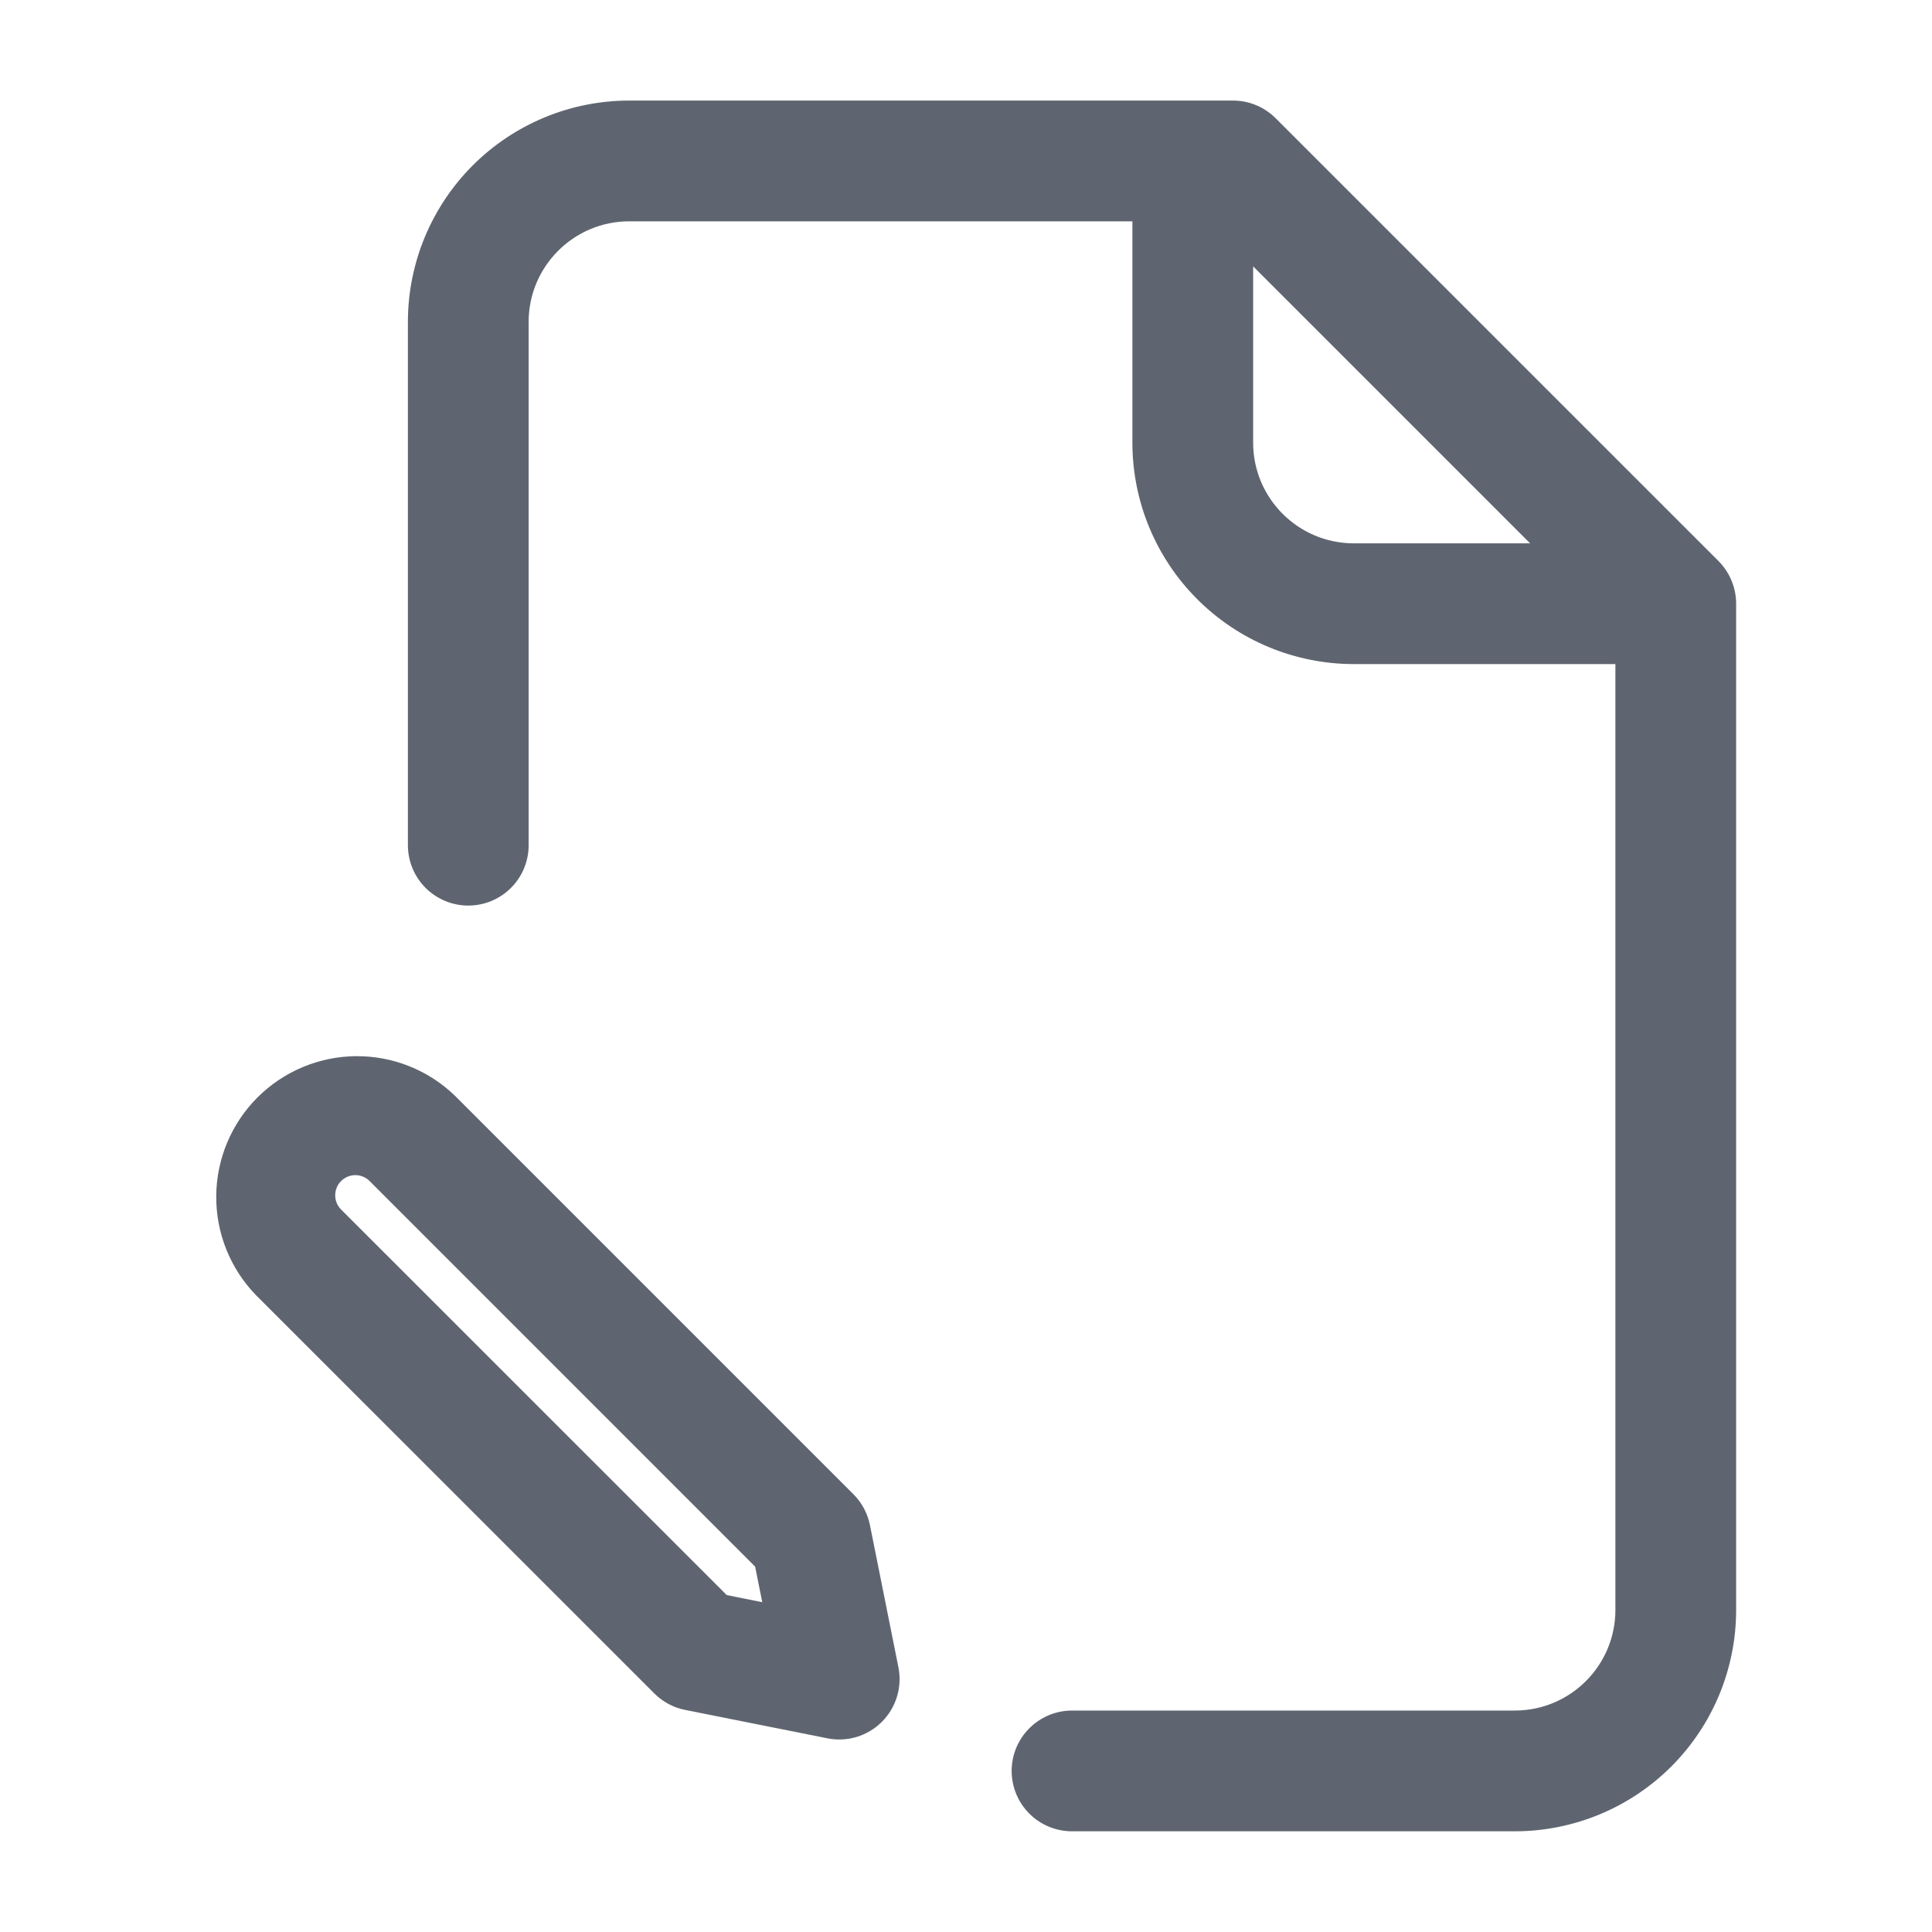
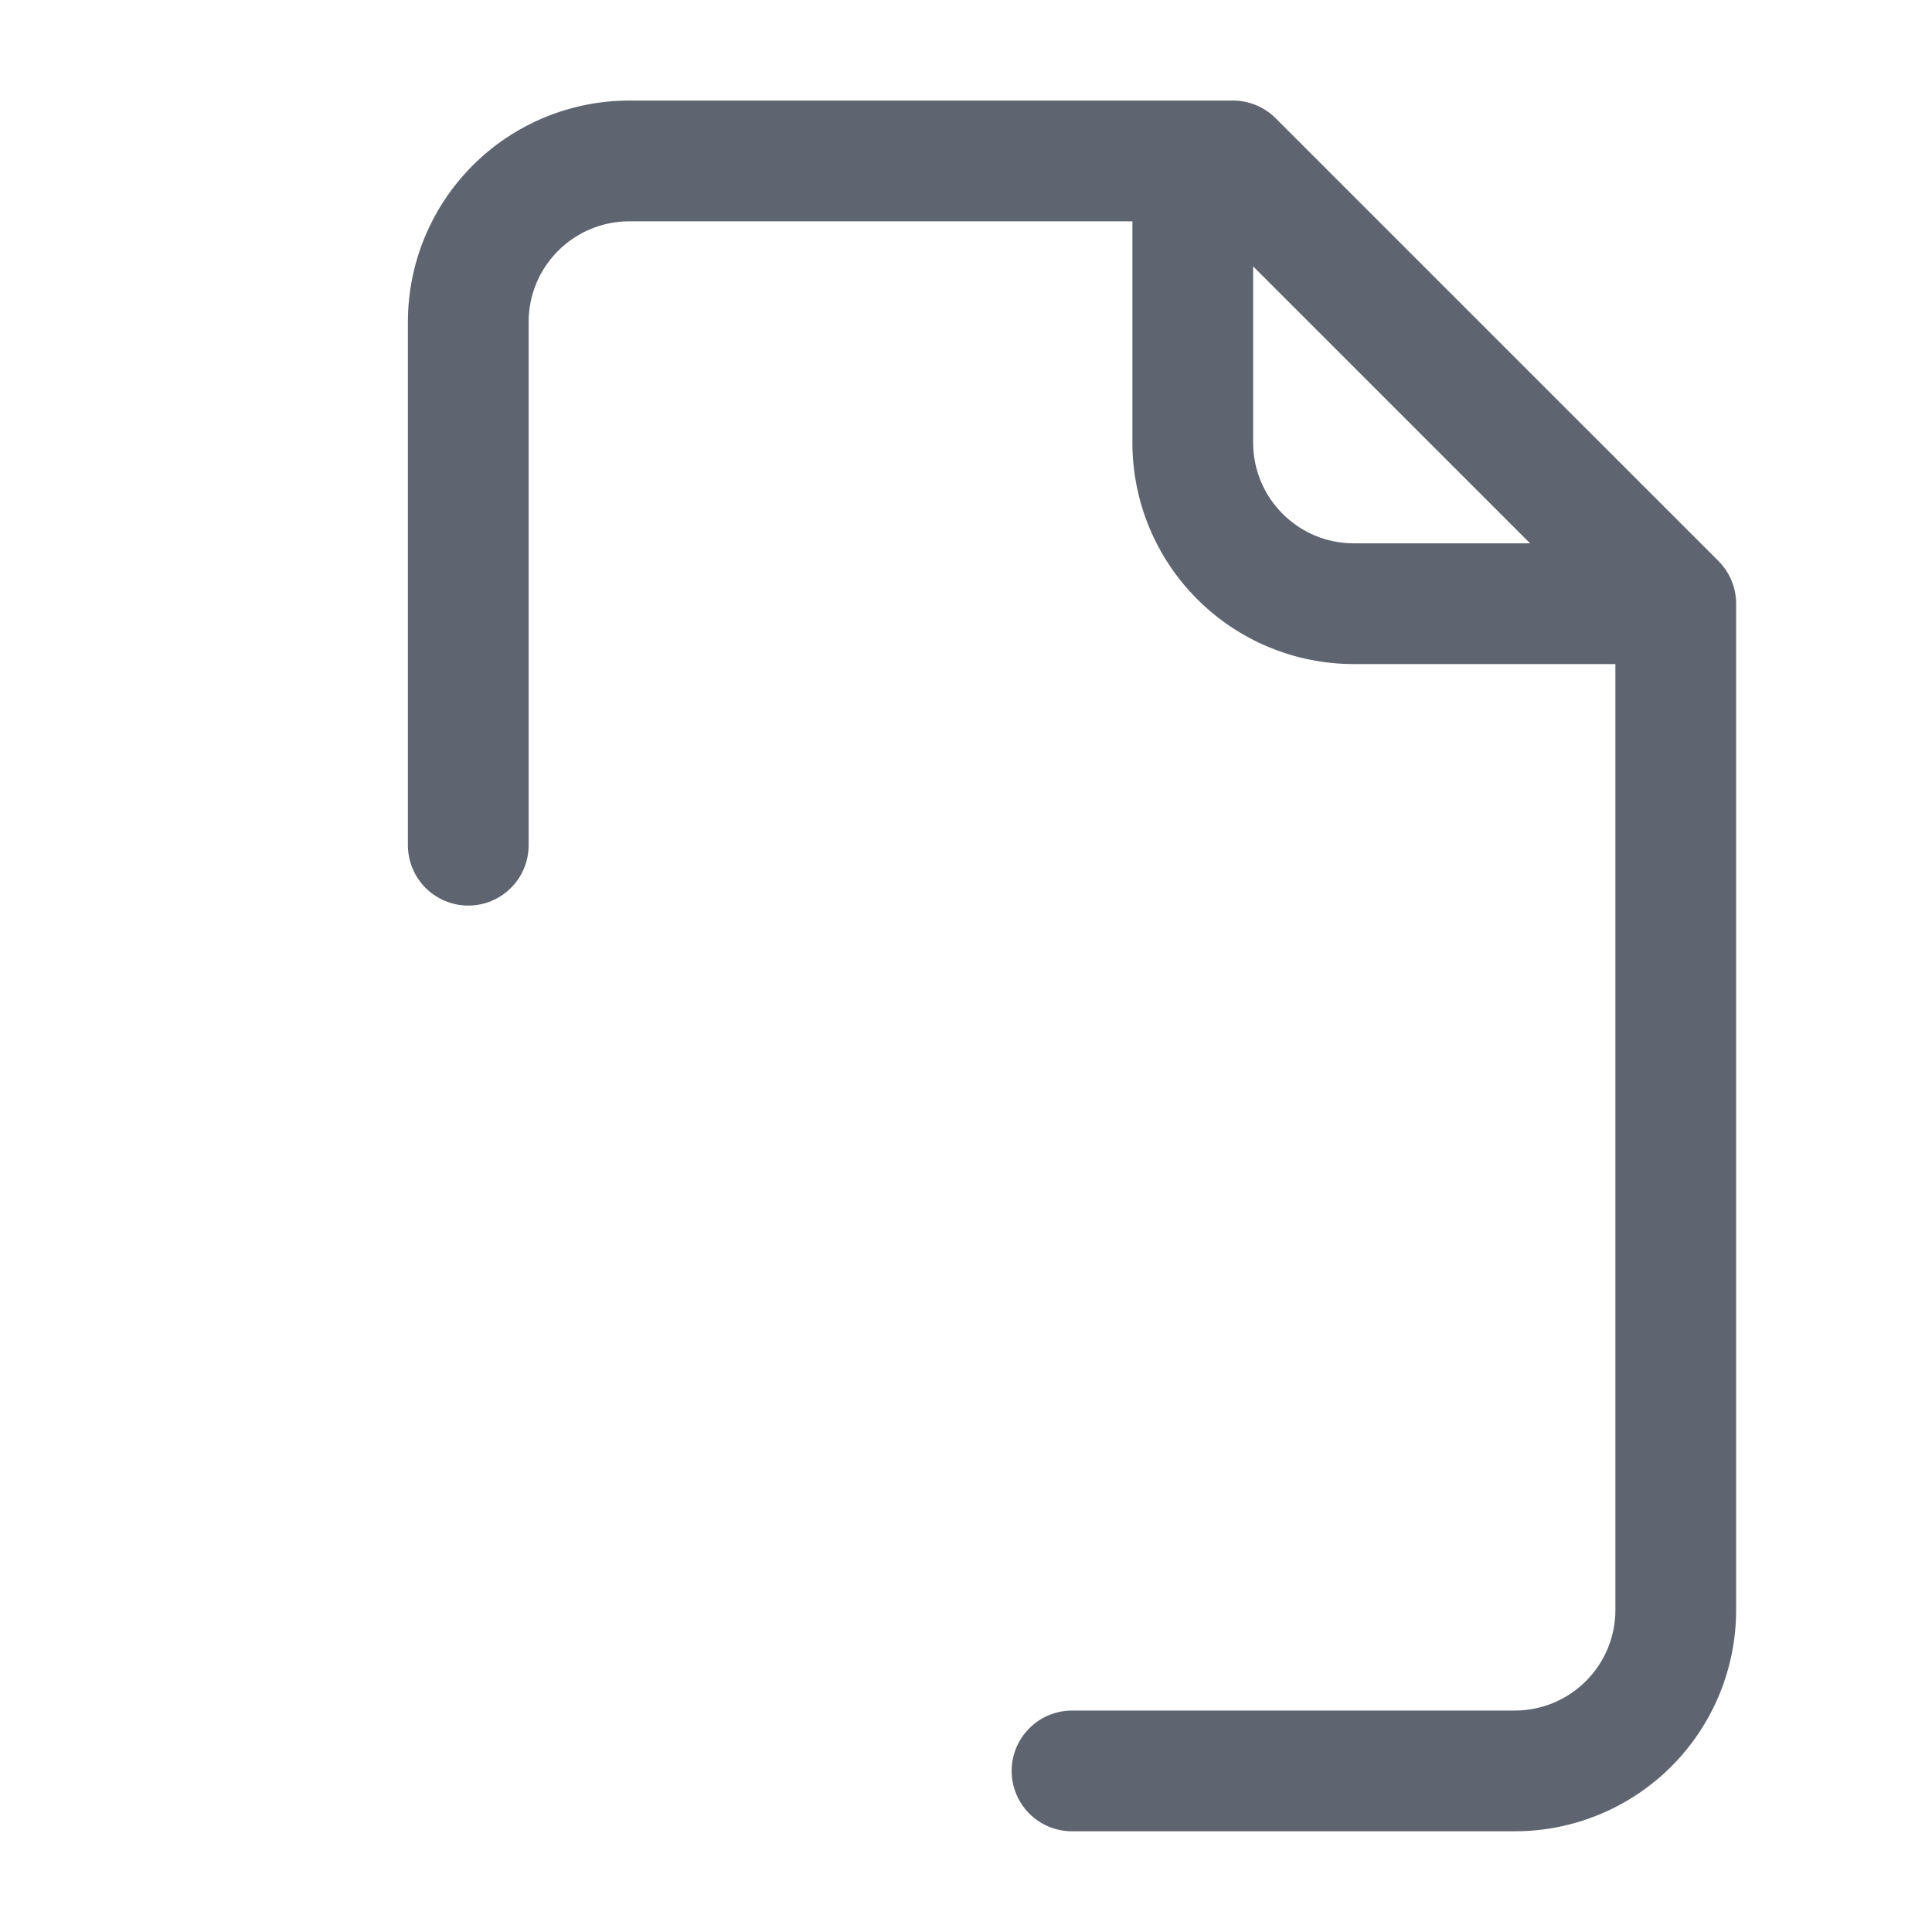
<svg xmlns="http://www.w3.org/2000/svg" width="40" height="40" viewBox="0 0 40 40" fill="none">
  <path fill-rule="evenodd" clip-rule="evenodd" d="M13.029 4.582C11.879 4.582 10.945 5.515 10.945 6.665V17.499C10.945 17.83 10.814 18.148 10.579 18.383C10.345 18.617 10.027 18.749 9.695 18.749C9.364 18.749 9.046 18.617 8.811 18.383C8.577 18.148 8.445 17.83 8.445 17.499V6.665C8.445 5.45 8.928 4.284 9.788 3.424C10.647 2.565 11.813 2.082 13.029 2.082H25.529C25.86 2.082 26.178 2.214 26.412 2.449L35.579 11.615C35.812 11.849 35.945 12.167 35.945 12.499V33.332C35.945 34.548 35.462 35.713 34.603 36.573C33.743 37.432 32.578 37.915 31.362 37.915H22.195C21.864 37.915 21.546 37.784 21.311 37.549C21.077 37.315 20.945 36.997 20.945 36.665C20.945 36.334 21.077 36.016 21.311 35.782C21.546 35.547 21.864 35.415 22.195 35.415H31.362C32.512 35.415 33.445 34.482 33.445 33.332V13.749H28.029C26.813 13.749 25.647 13.266 24.788 12.406C23.928 11.547 23.445 10.381 23.445 9.165V4.582H13.029ZM25.945 5.515V9.165C25.945 10.315 26.879 11.249 28.029 11.249H31.679L25.945 5.515Z" fill="#5F6570" />
-   <path fill-rule="evenodd" clip-rule="evenodd" d="M18.011 31.574C17.962 31.332 17.843 31.11 17.669 30.936L9.419 22.686C8.869 22.154 8.132 21.86 7.367 21.867C6.603 21.874 5.871 22.181 5.33 22.722C4.79 23.263 4.483 23.994 4.477 24.759C4.47 25.524 4.764 26.261 5.296 26.811L13.546 35.06C13.72 35.235 13.942 35.354 14.184 35.402L17.131 35.99C17.332 36.031 17.541 36.02 17.738 35.961C17.934 35.901 18.113 35.794 18.259 35.648C18.404 35.503 18.511 35.324 18.571 35.127C18.631 34.931 18.641 34.722 18.601 34.52L18.011 31.574ZM15.634 32.435L15.782 33.172L15.046 33.024L7.062 25.042C6.984 24.964 6.94 24.858 6.94 24.747C6.94 24.637 6.984 24.53 7.062 24.452C7.141 24.374 7.247 24.33 7.357 24.33C7.468 24.33 7.574 24.374 7.652 24.452L15.634 32.435Z" fill="#5F6570" />
</svg>